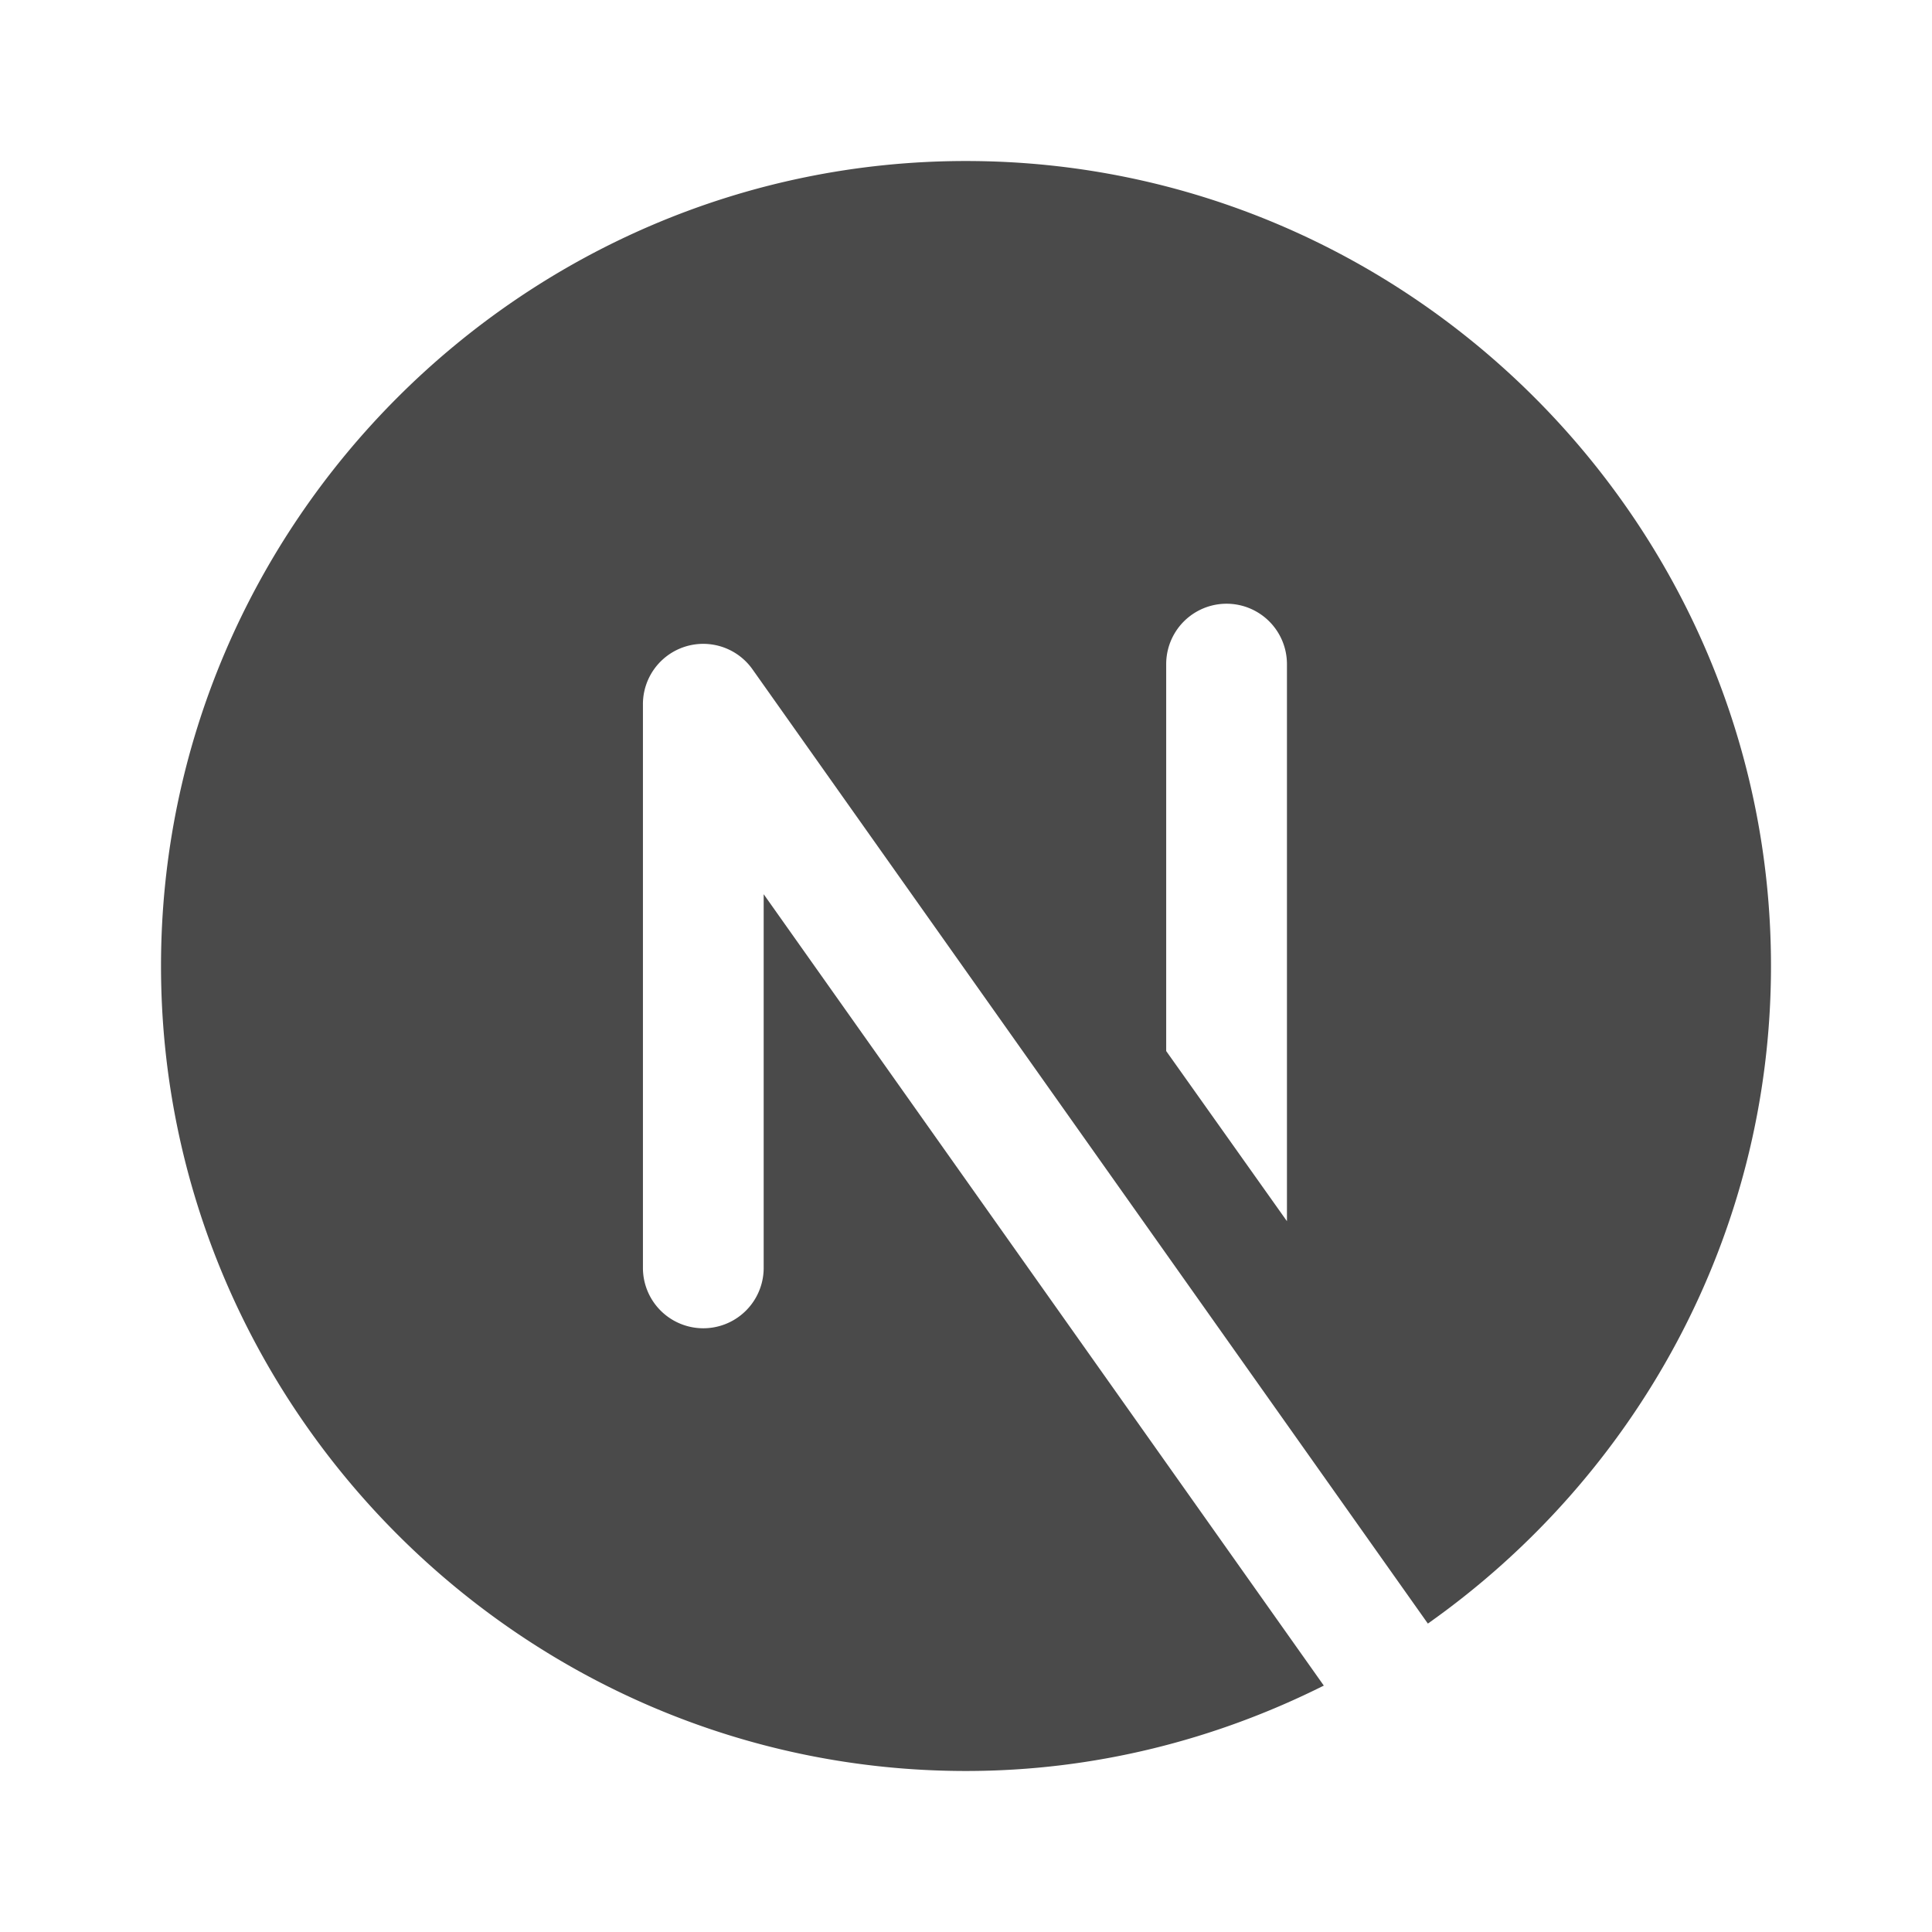
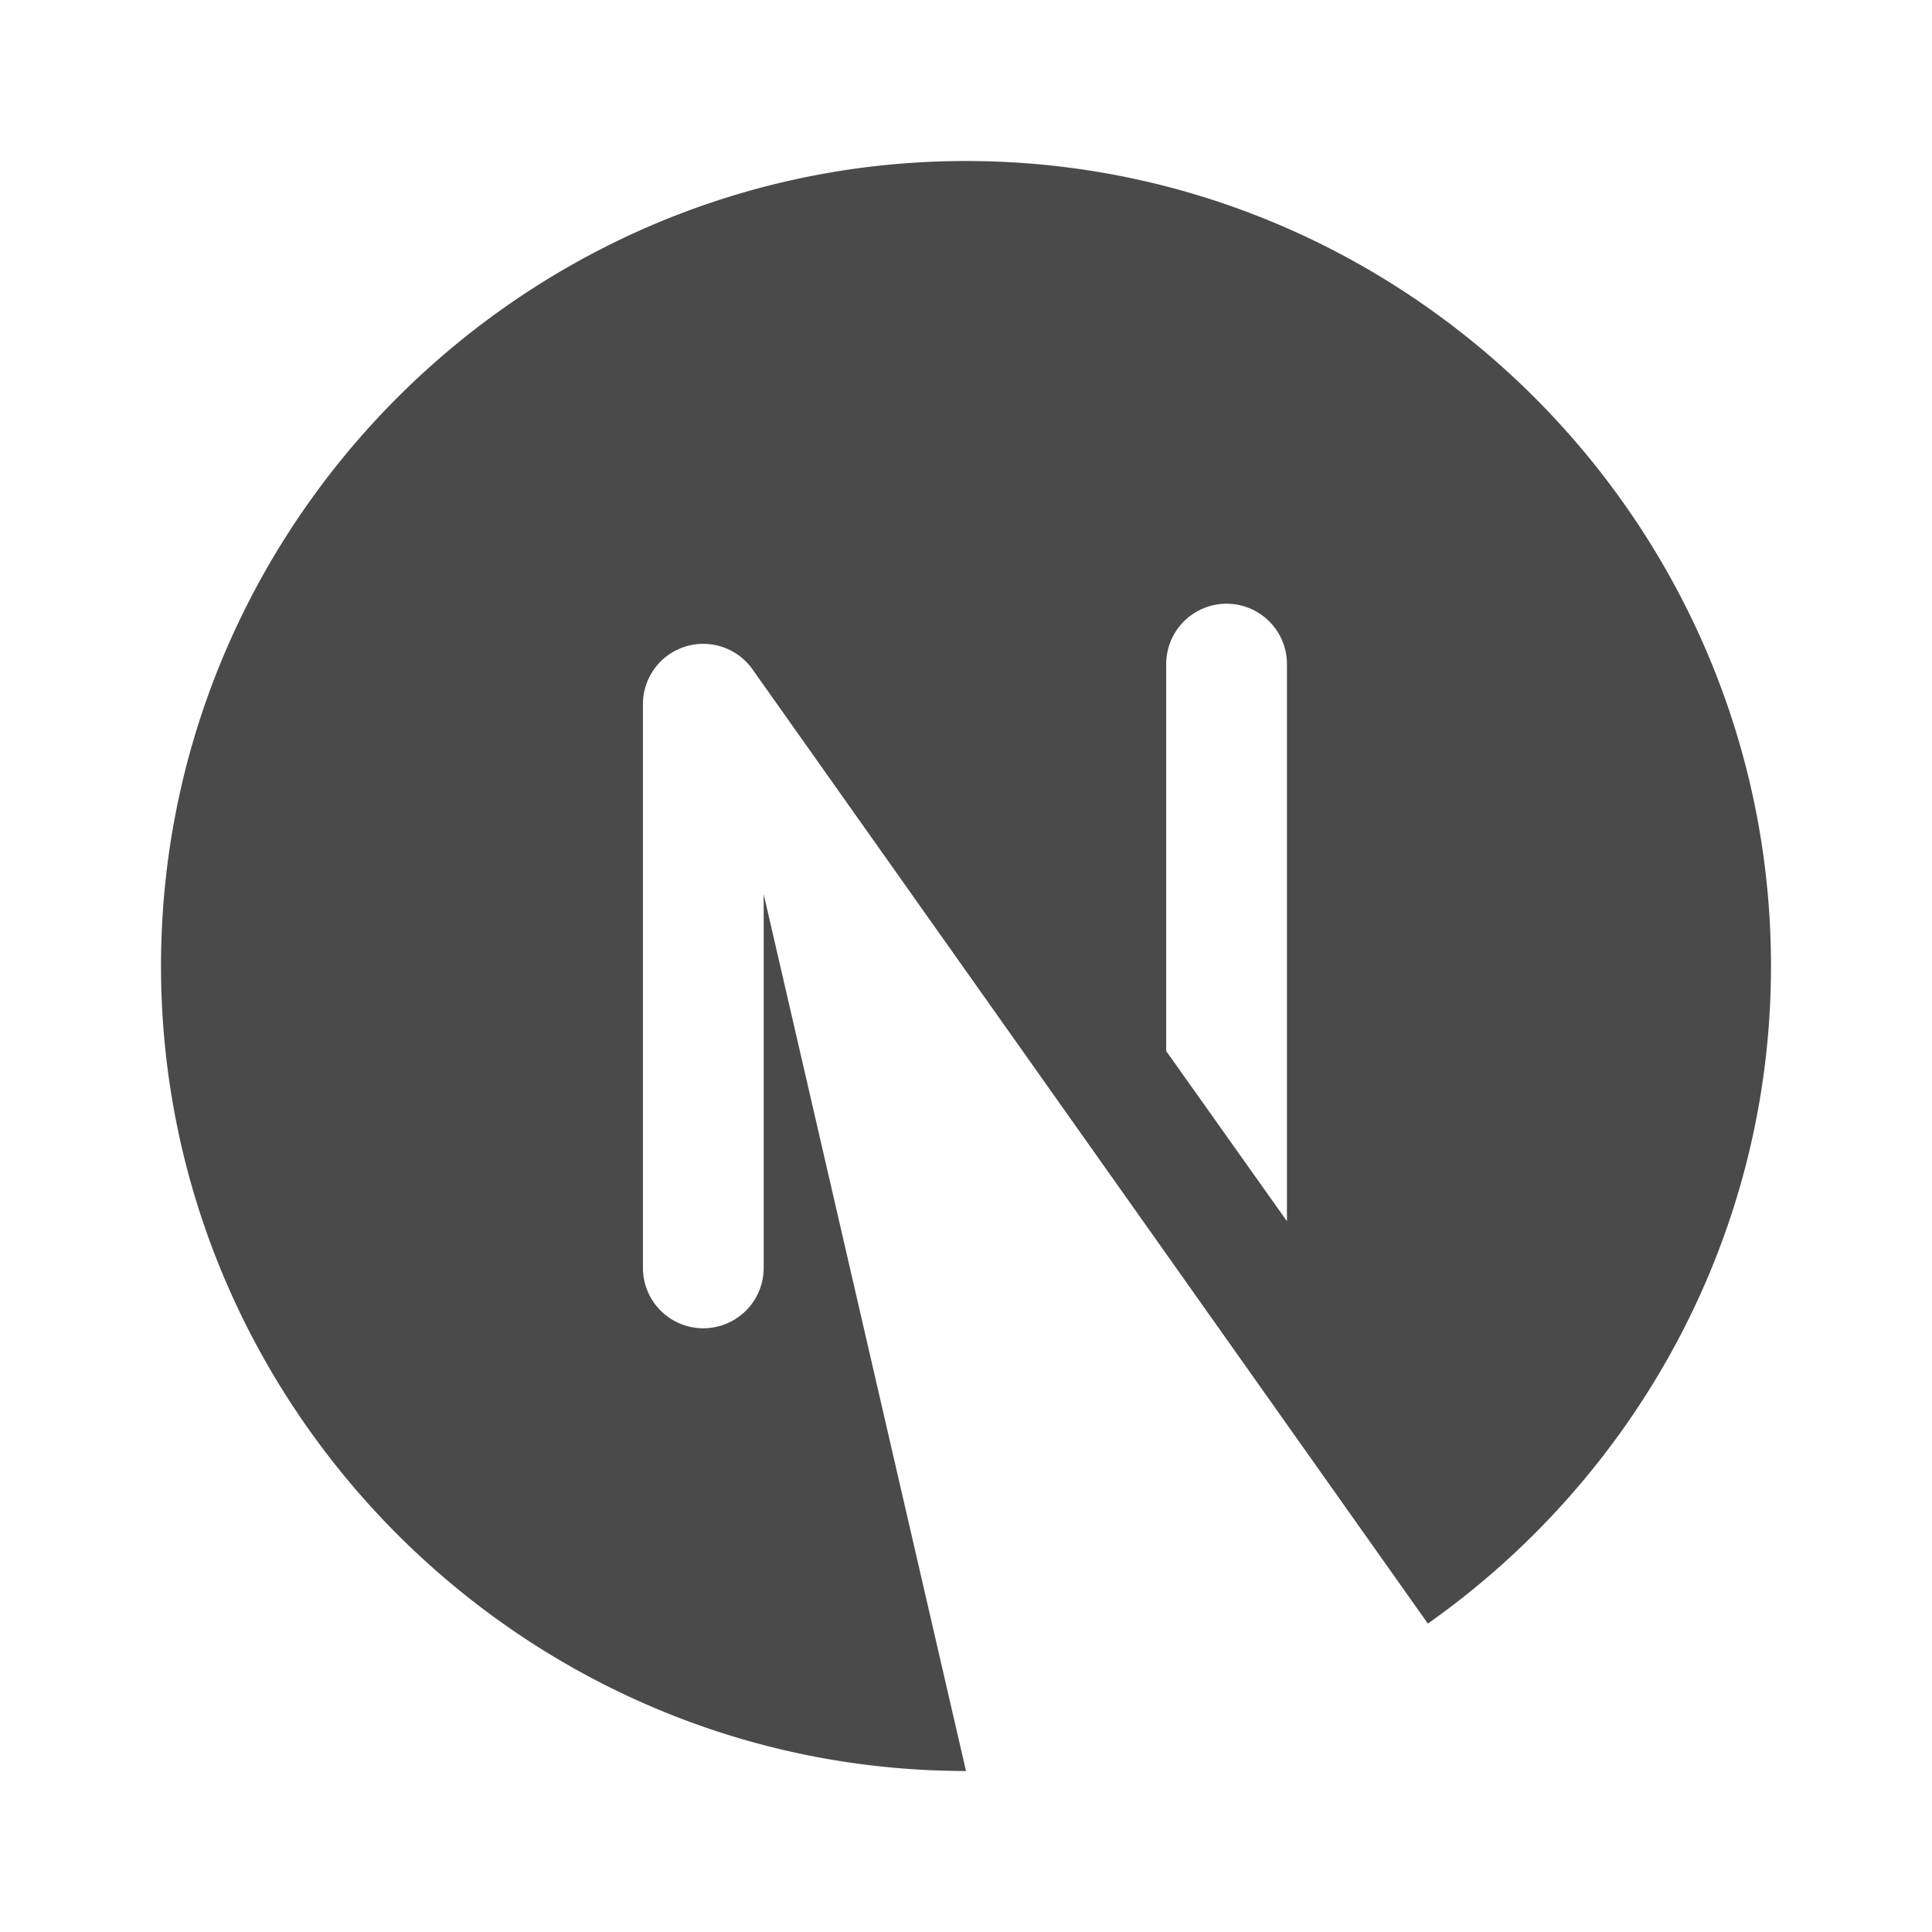
<svg xmlns="http://www.w3.org/2000/svg" fill="none" viewBox="0 0 50 50">
-   <path fill="#4A4A4A" d="M19.764 32.813a1.562 1.562 0 1 1-3.125 0V18.229a1.561 1.561 0 0 1 2.838-.903l17.476 24.692c5.356-3.78 8.88-10.002 8.88-17.018 0-11.458-9.375-20.833-20.833-20.833S4.167 13.542 4.167 25 13.542 45.833 25 45.833c3.325 0 6.464-.81 9.26-2.21L19.764 23.142zm10.417-15.626a1.562 1.562 0 1 1 3.125 0v14.417l-3.125-4.403z" />
+   <path fill="#4A4A4A" d="M19.764 32.813a1.562 1.562 0 1 1-3.125 0V18.229a1.561 1.561 0 0 1 2.838-.903l17.476 24.692c5.356-3.78 8.88-10.002 8.88-17.018 0-11.458-9.375-20.833-20.833-20.833S4.167 13.542 4.167 25 13.542 45.833 25 45.833L19.764 23.142zm10.417-15.626a1.562 1.562 0 1 1 3.125 0v14.417l-3.125-4.403z" />
</svg>